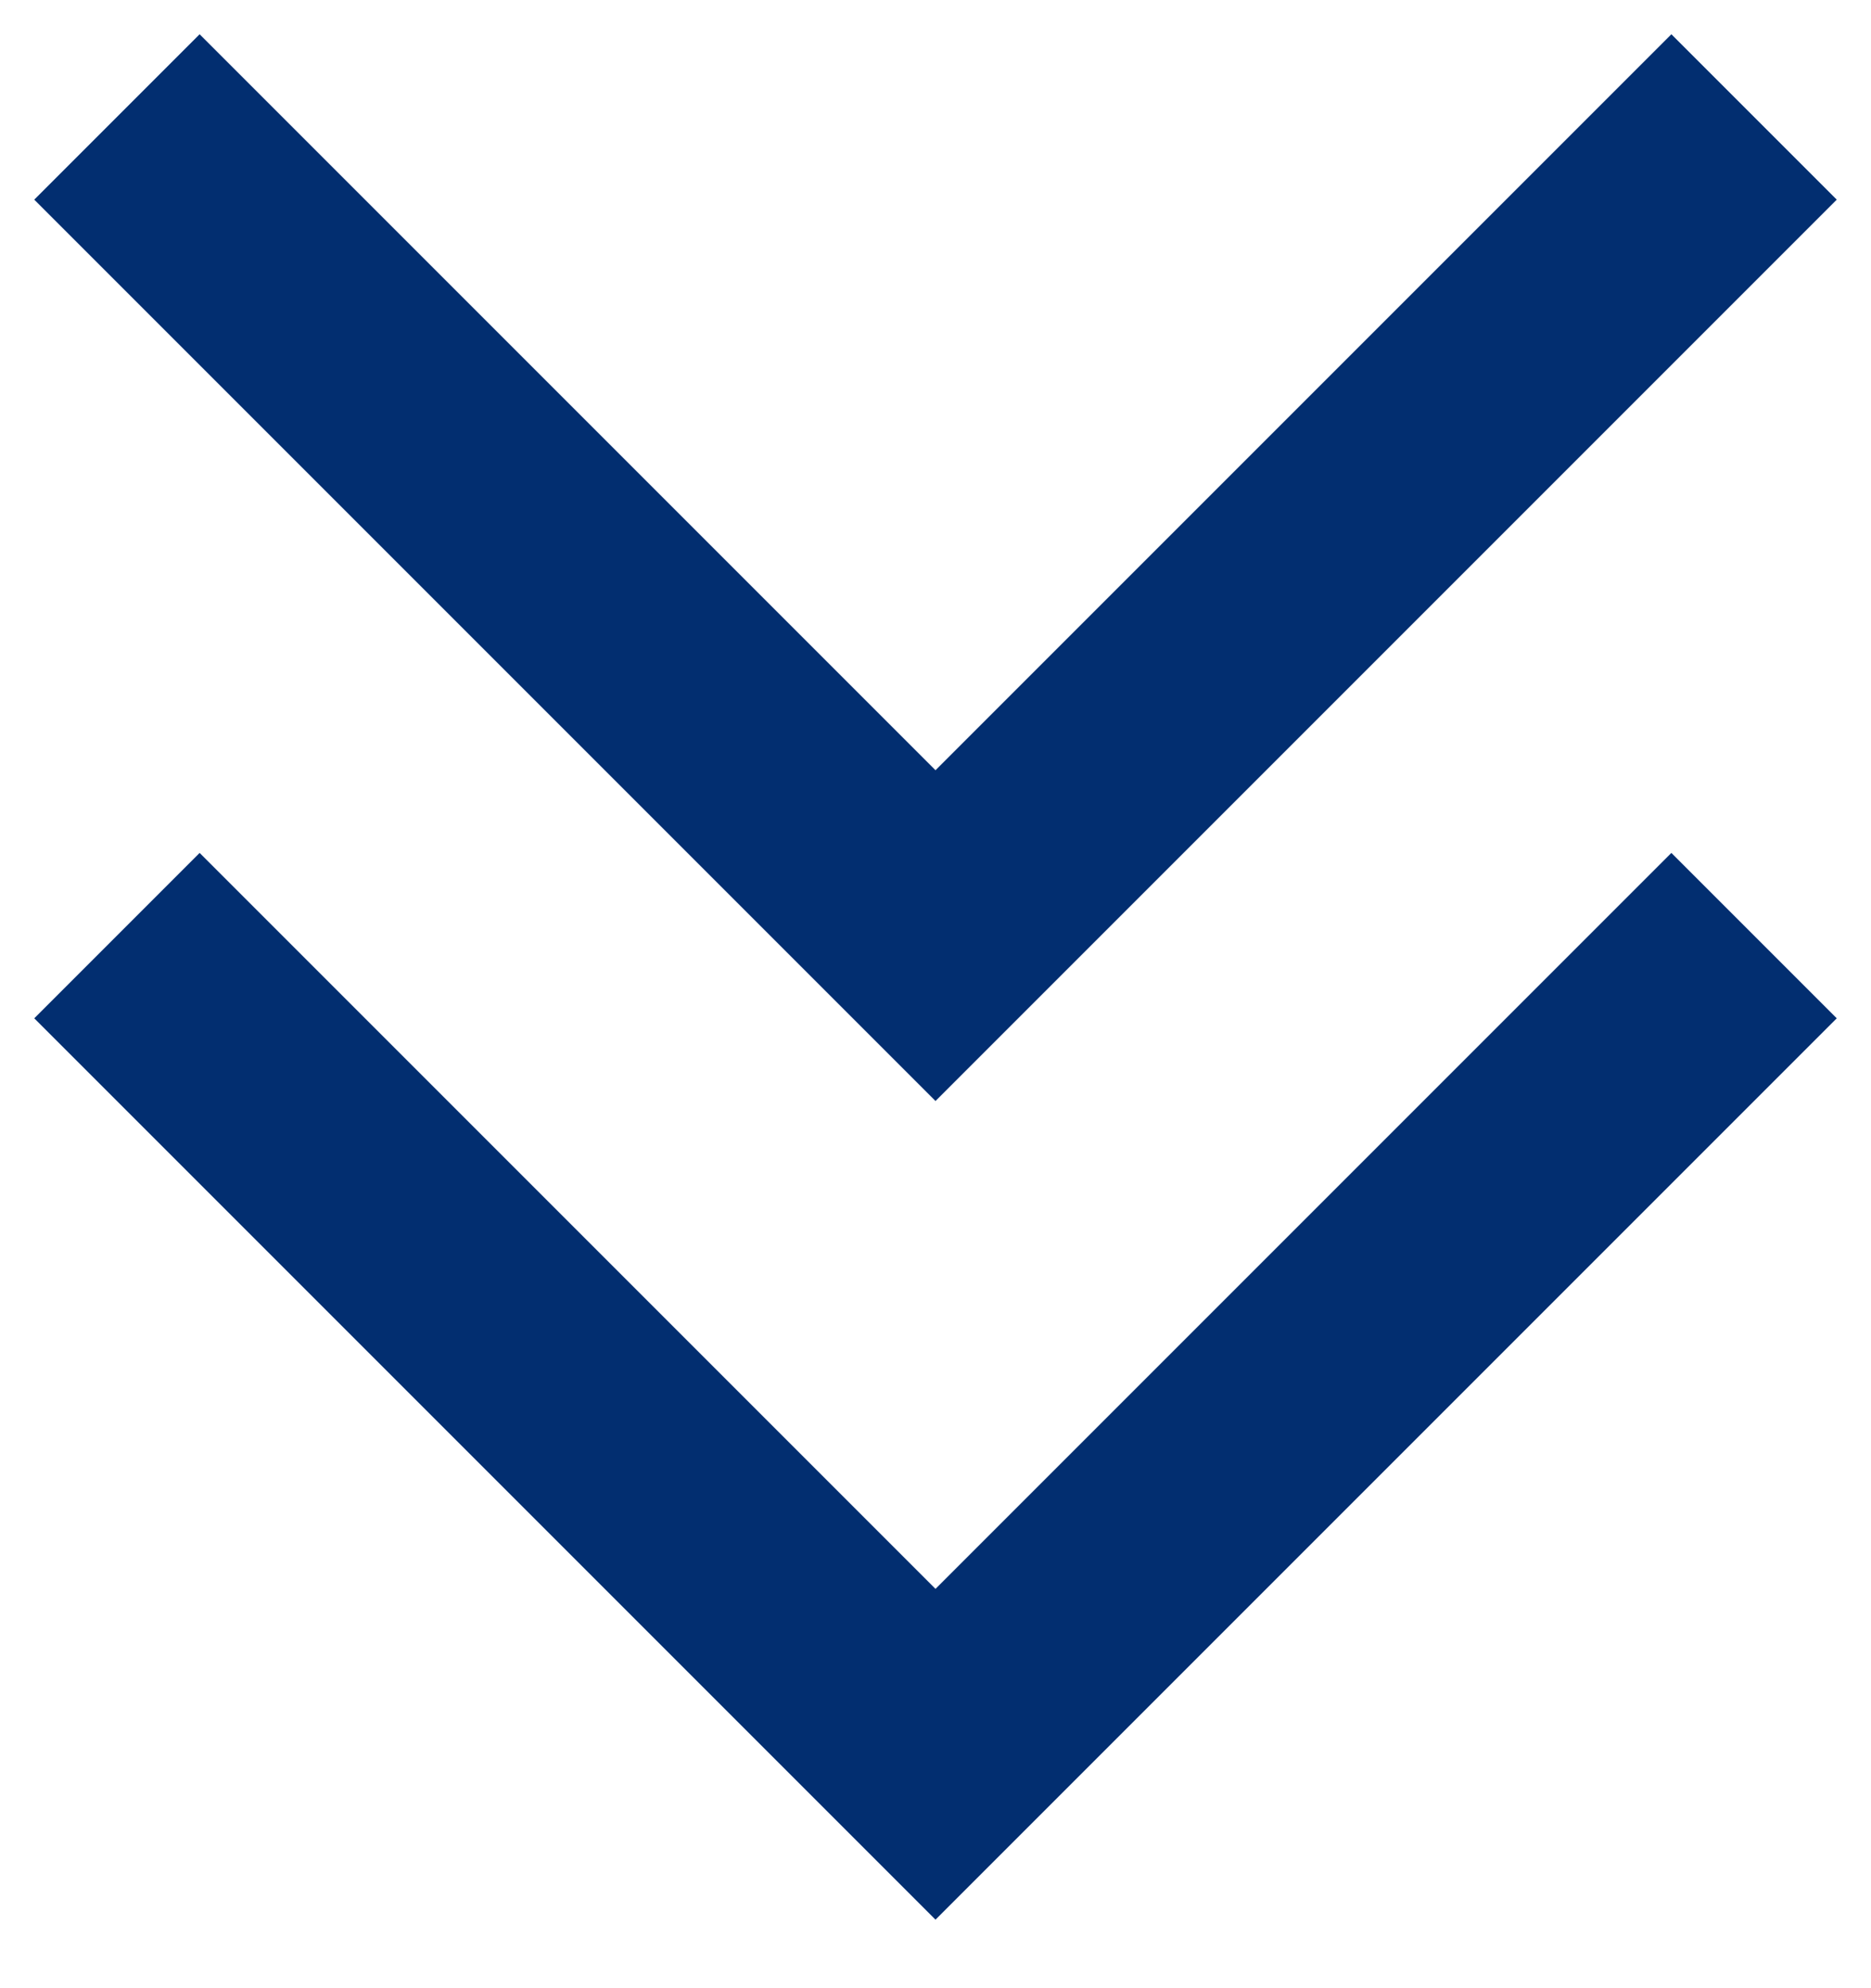
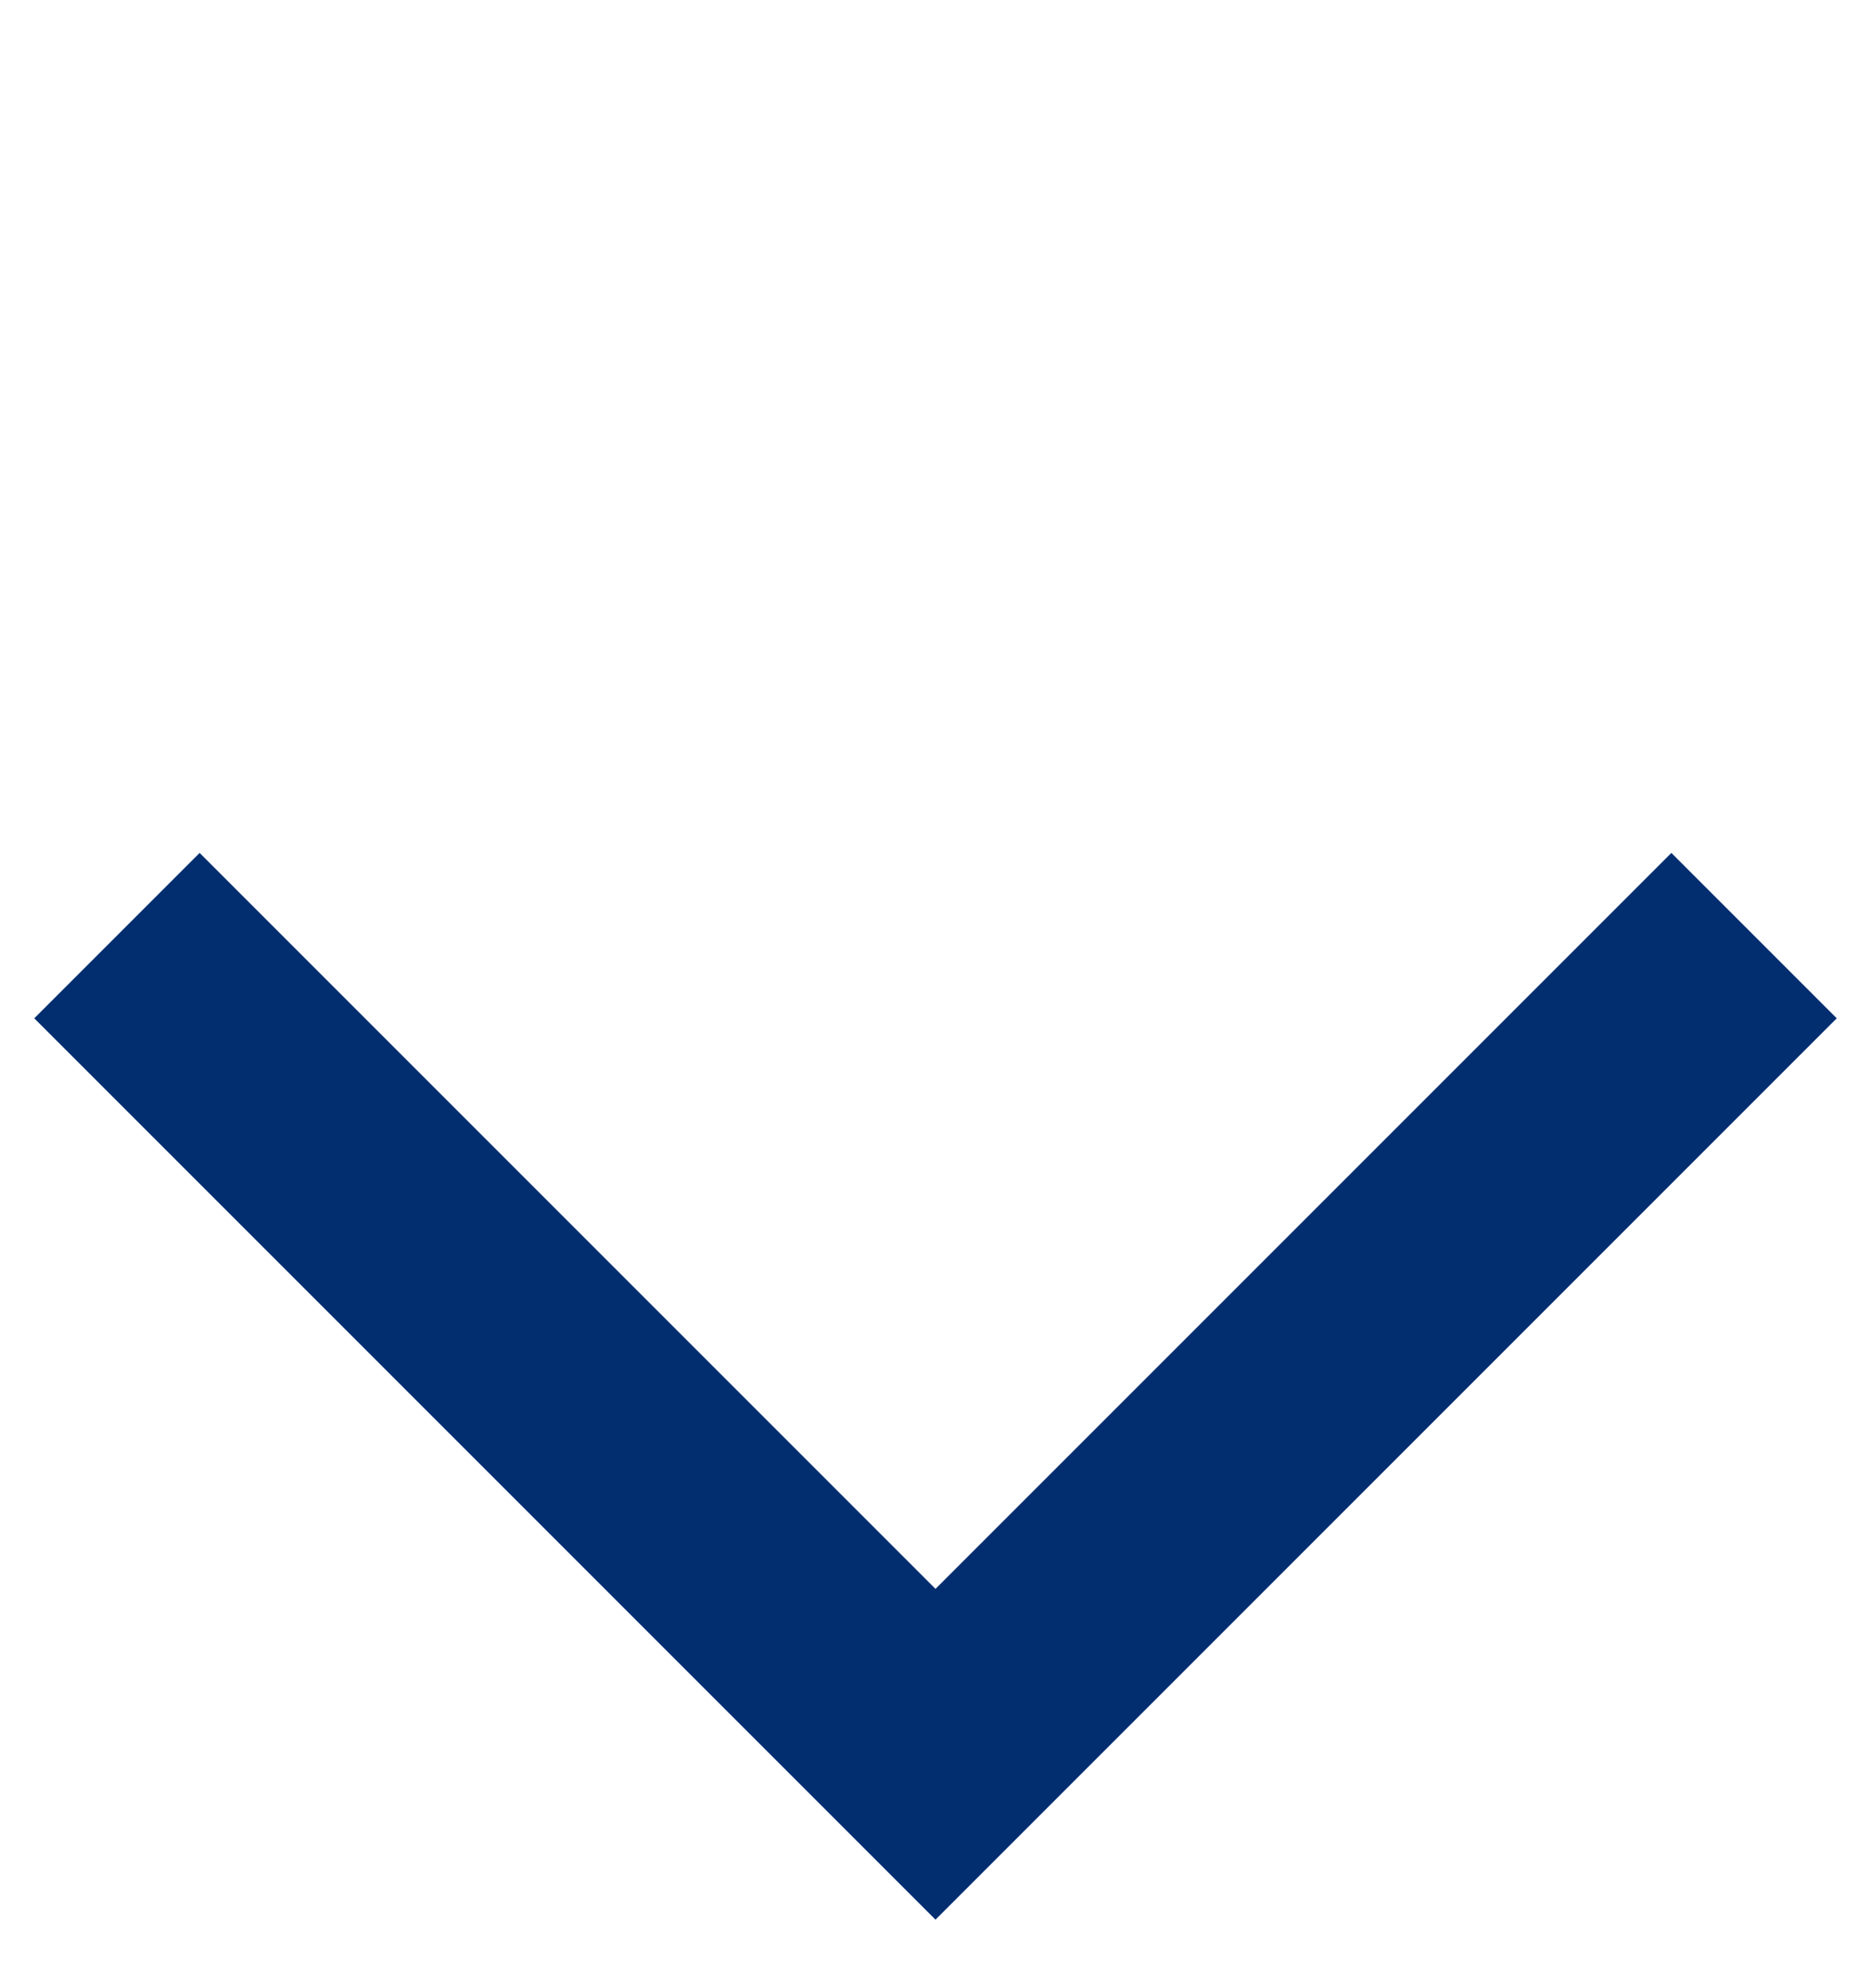
<svg xmlns="http://www.w3.org/2000/svg" width="16" height="17" viewBox="0 0 16 17" fill="none">
-   <path d="M1 1 8 8l7-7" stroke="#022e70" stroke-width="2" />
  <path d="M1 8l7 7 7-7" stroke="#022e70" stroke-width="2" />
</svg>